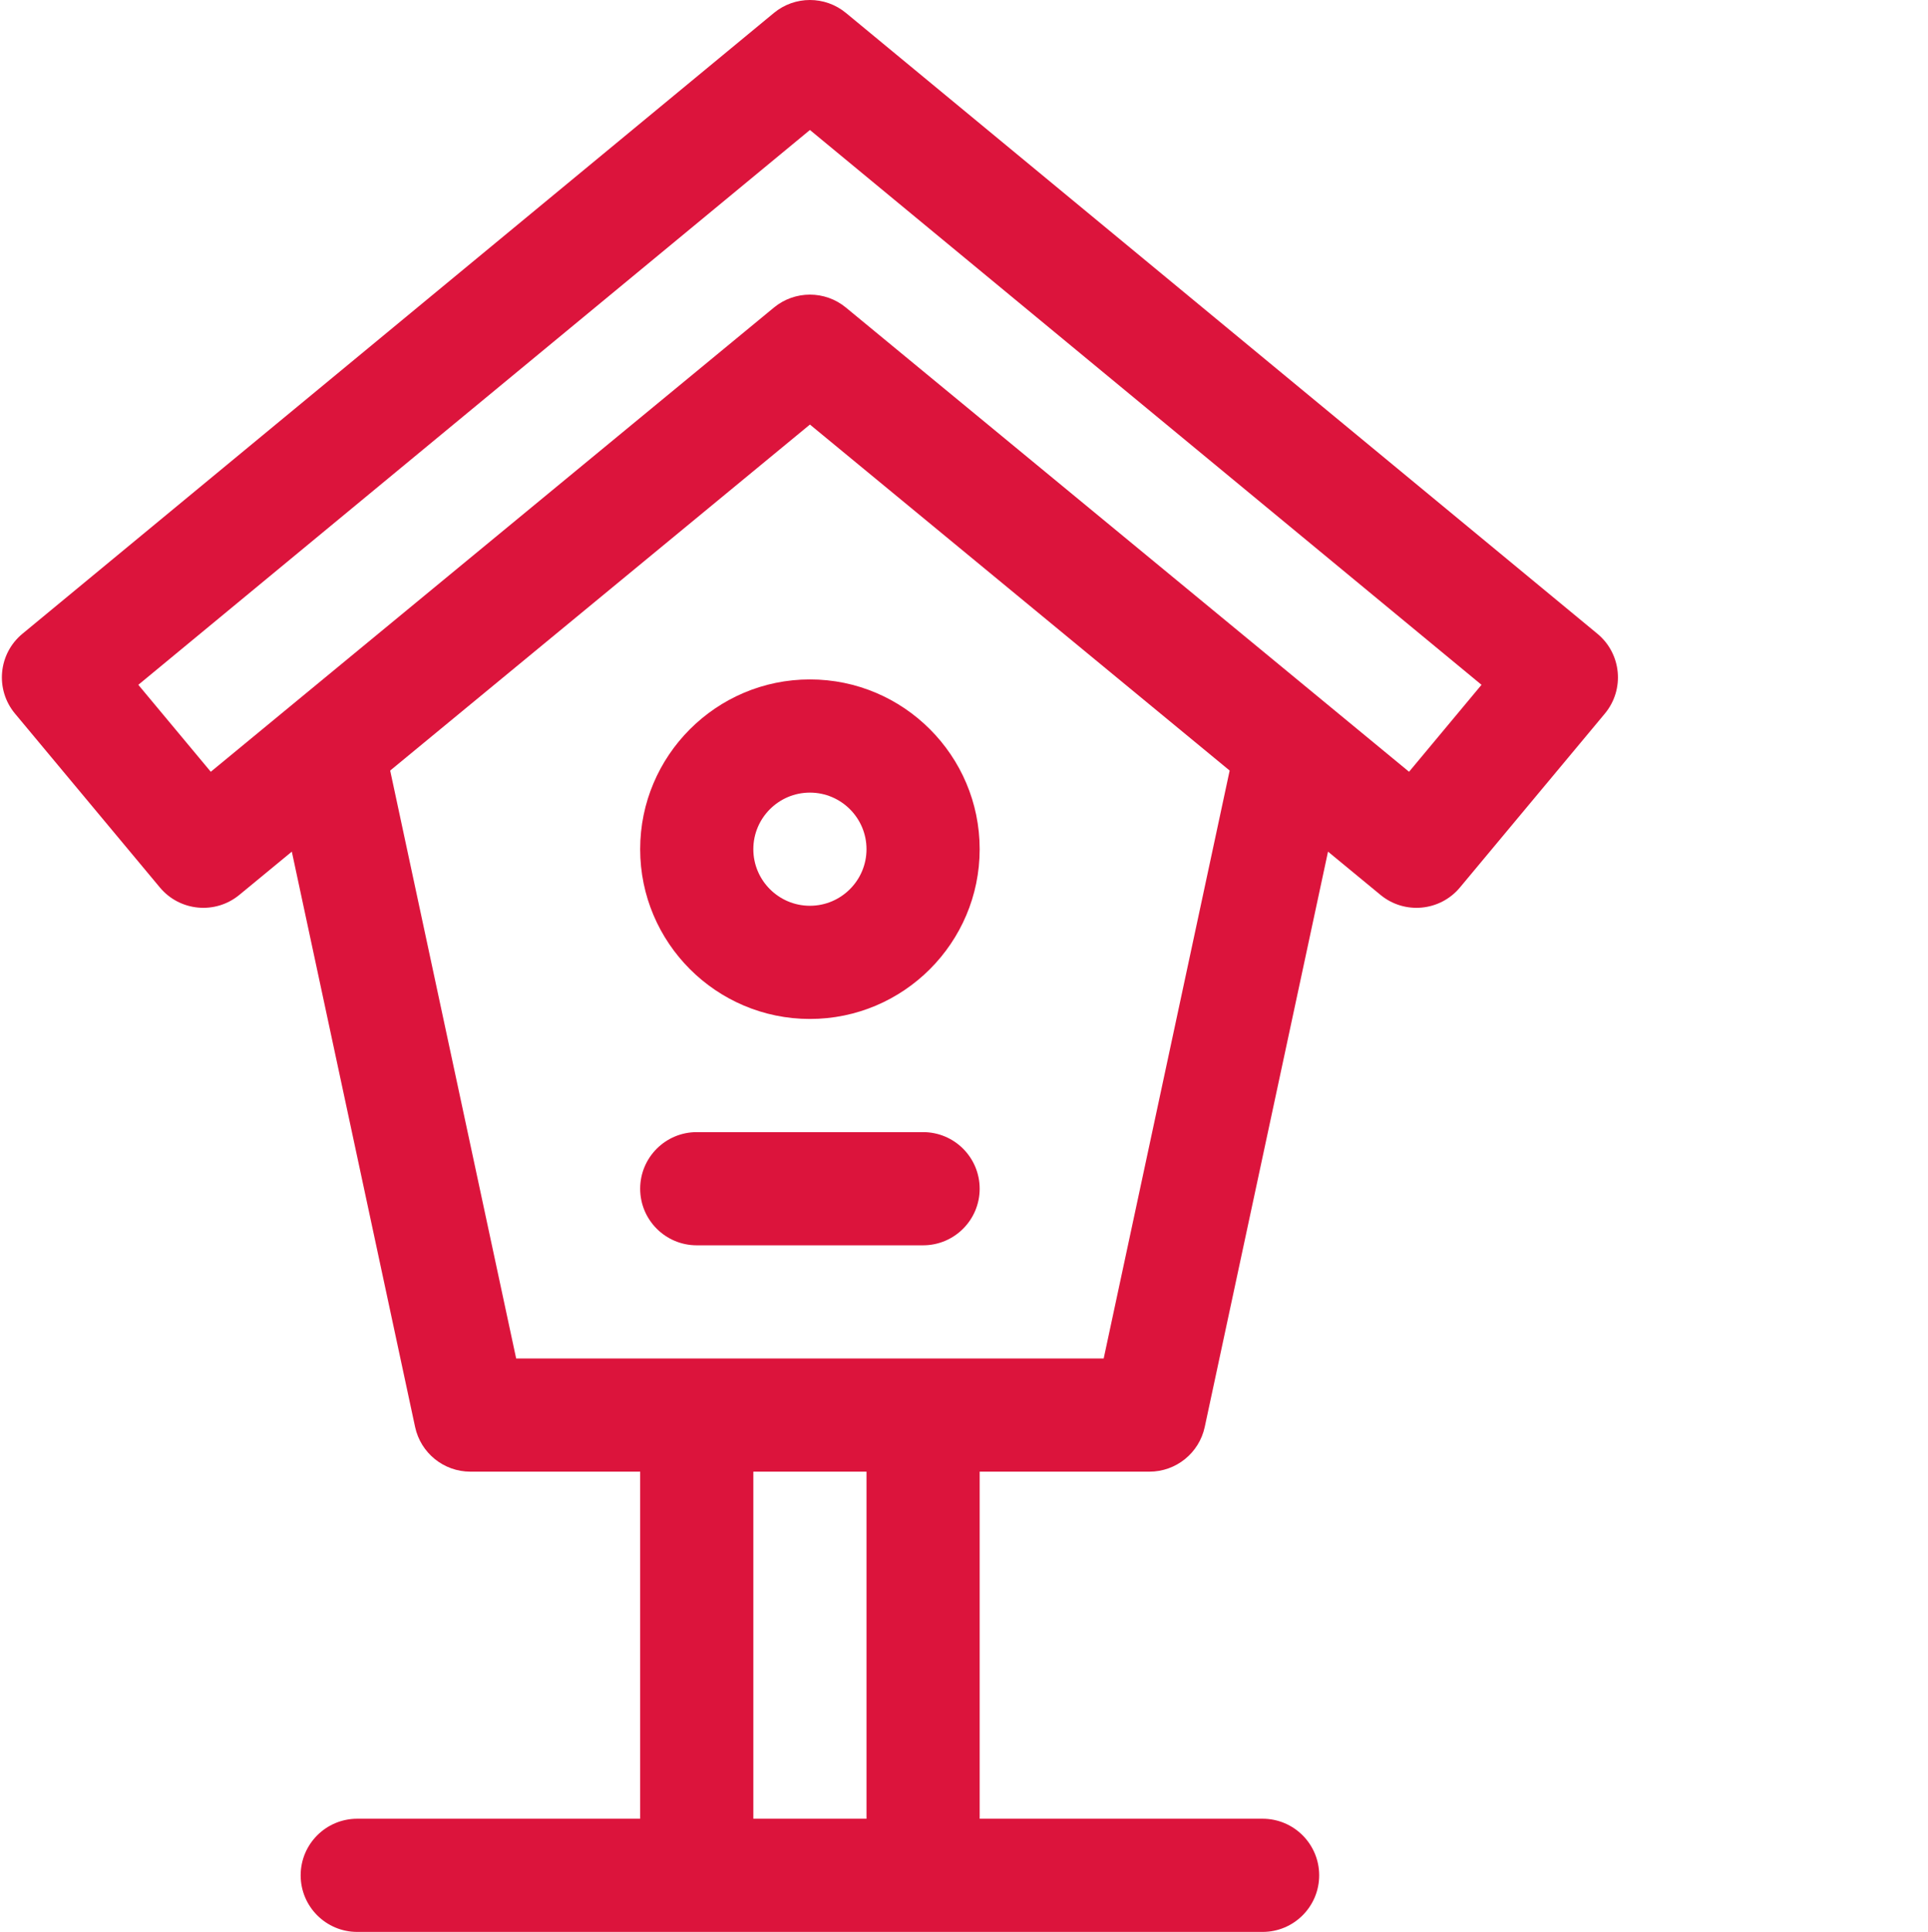
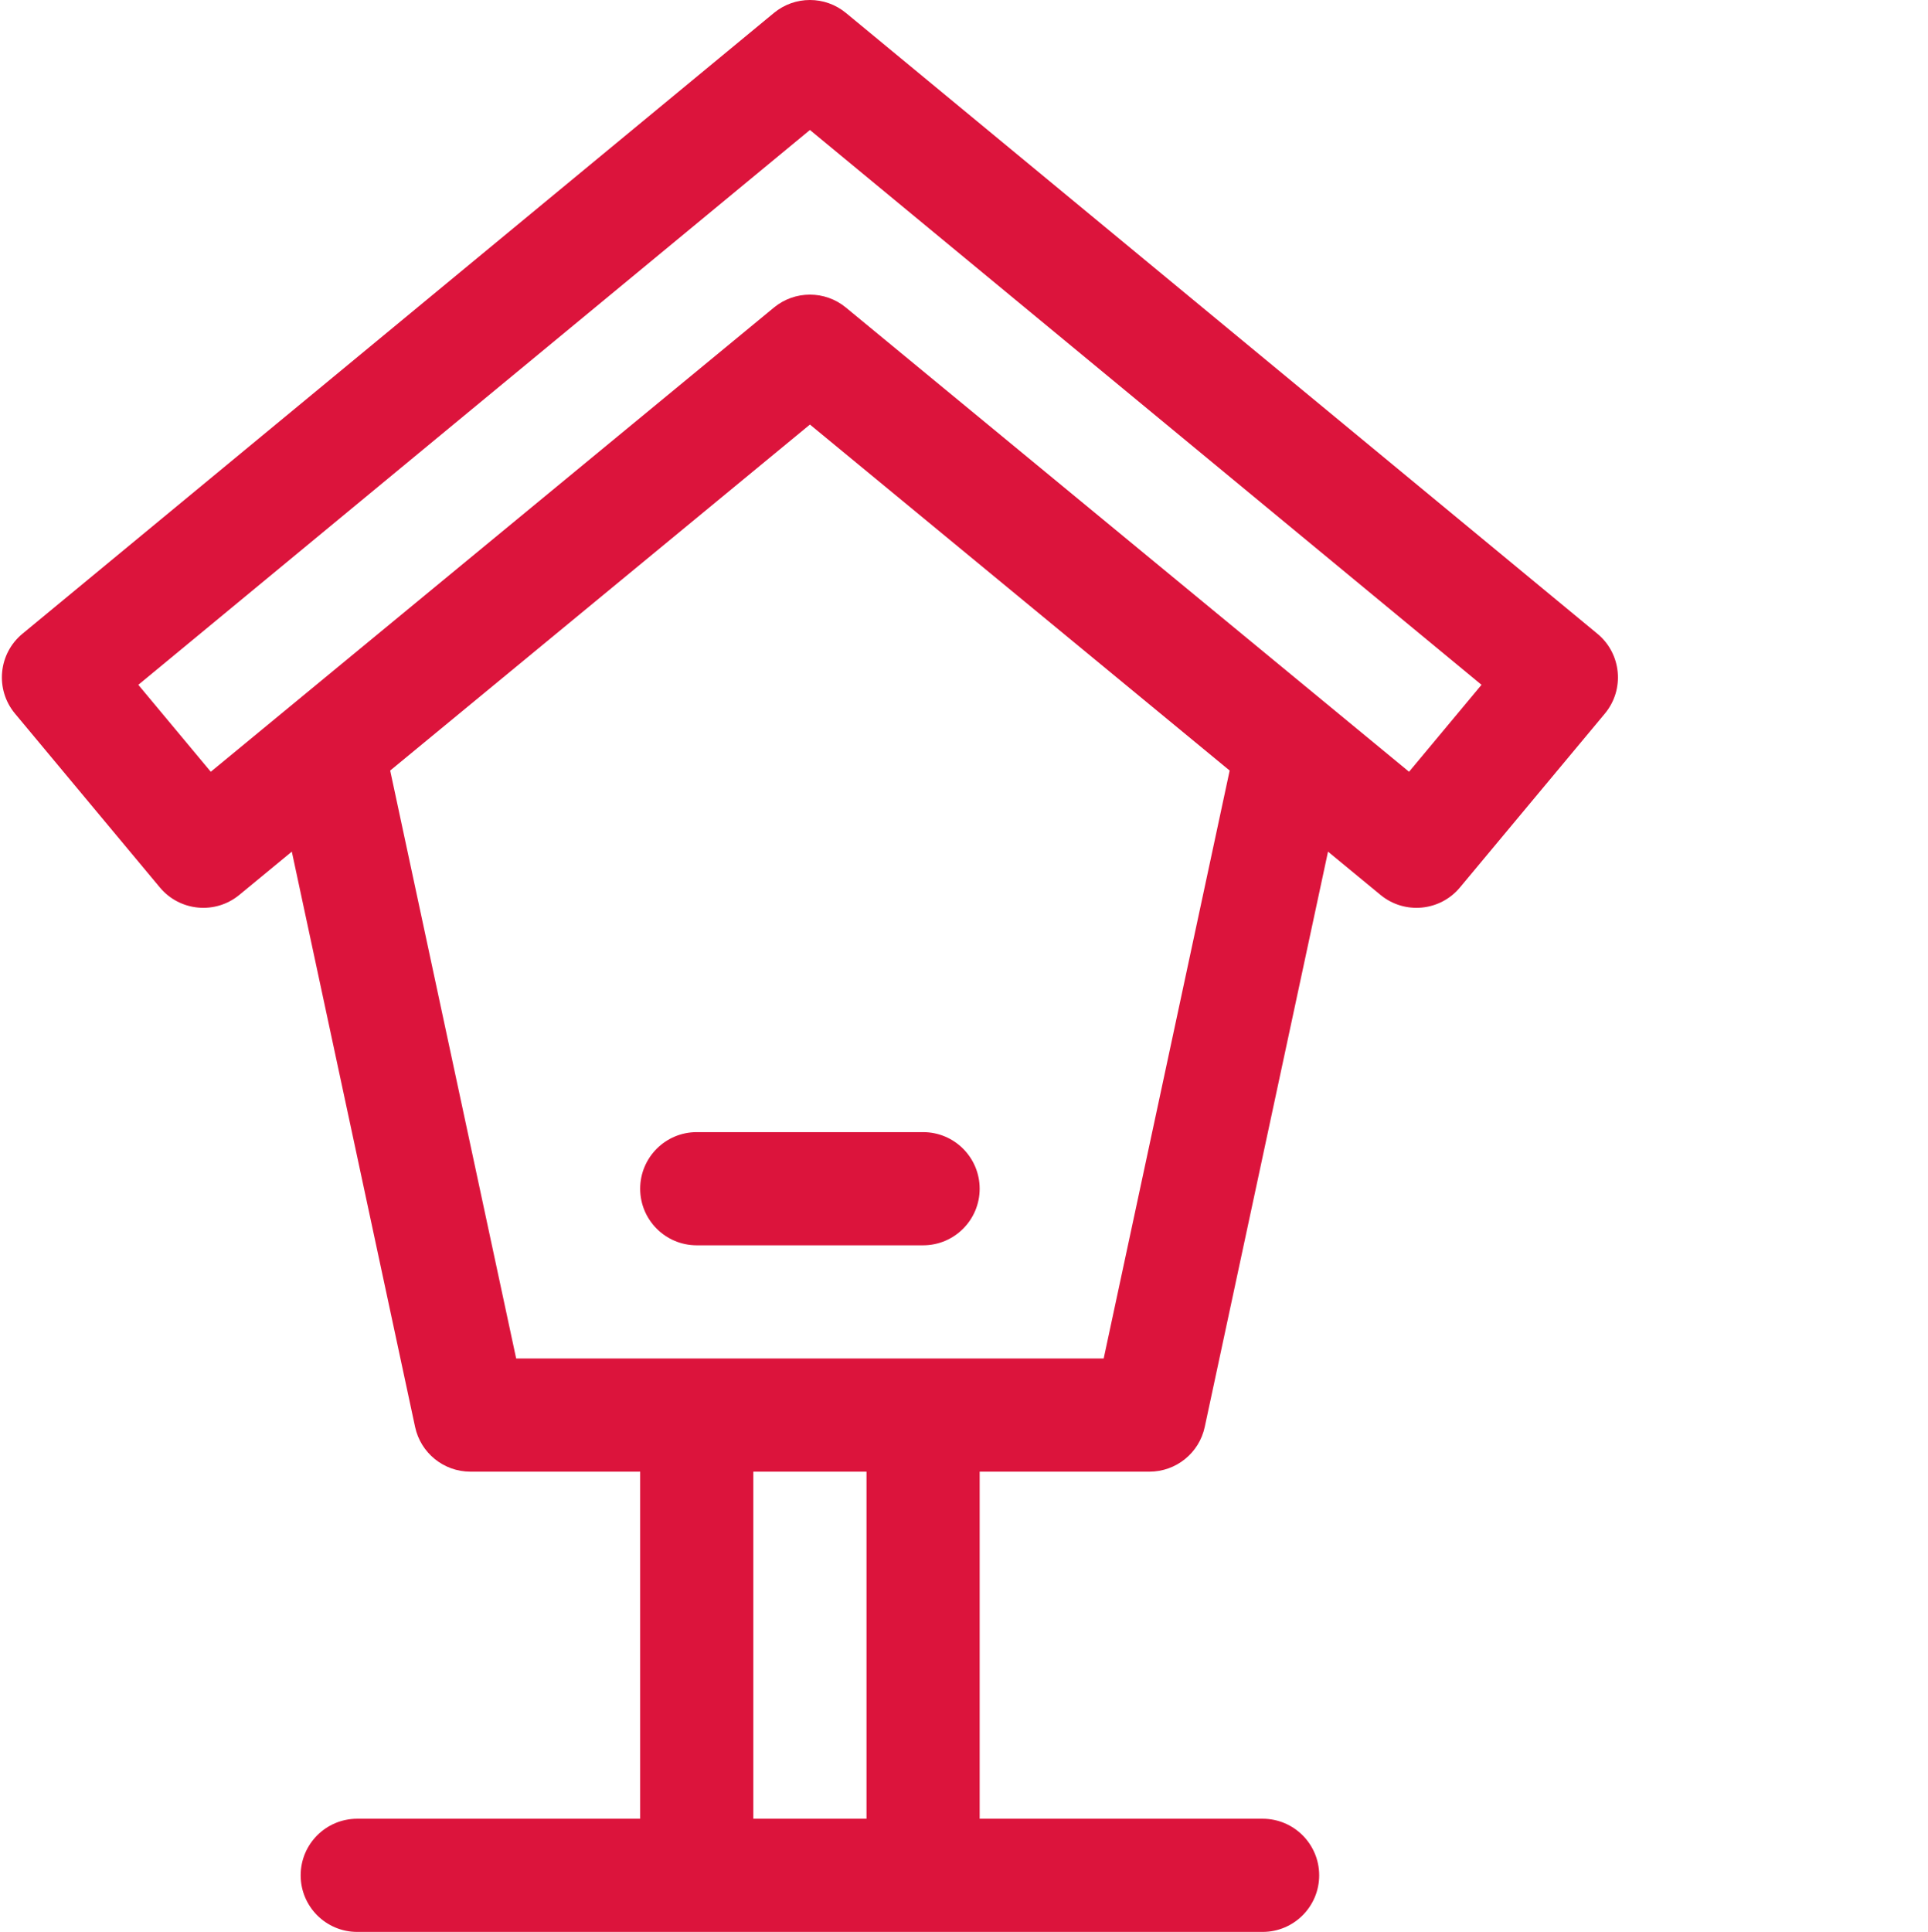
<svg xmlns="http://www.w3.org/2000/svg" version="1.1" x="0" y="0" viewBox="0 0 511 512" style="enable-background:new 0 0 512 512" xml:space="preserve" class="">
  <g>
    <g id="surface1">
-       <path d="M 214.66 270.047 C 239.469 270.047 259.652 249.863 259.652 225.055 C 259.652 200.246 239.469 180.062 214.66 180.062 C 189.852 180.062 169.672 200.246 169.672 225.055 C 169.672 249.863 189.852 270.047 214.66 270.047 Z M 214.66 210.059 C 222.93 210.059 229.66 216.785 229.66 225.055 C 229.66 233.324 222.93 240.051 214.66 240.051 C 206.391 240.051 199.664 233.324 199.664 225.055 C 199.664 216.785 206.391 210.059 214.66 210.059 Z M 214.66 210.059 " style=" stroke:none;fill-rule:nonzero;fill-opacity:1;" fill="#DC143C" data-original="#DC143C" class="" />
      <path d="M 304.645 390.023 C 311.715 390.023 317.828 385.082 319.309 378.168 L 351.98 225.703 L 365.887 237.168 C 372.27 242.43 381.676 241.523 386.945 235.199 L 425.348 189.125 C 430.664 182.746 429.781 173.25 423.379 167.961 L 224.215 3.434 C 218.668 -1.145 210.656 -1.145 205.113 3.434 L 5.945 167.961 C -0.457 173.25 -1.344 182.742 3.977 189.125 L 42.375 235.199 C 47.66 241.535 57.07 242.418 63.434 237.168 L 77.344 225.703 L 110.016 378.168 C 111.496 385.082 117.605 390.023 124.68 390.023 L 169.672 390.023 L 169.672 482.004 L 94.684 482.004 C 86.402 482.004 79.688 488.719 79.688 497.004 C 79.688 505.285 86.402 512 94.684 512 C 101.609 512 327.715 512 334.637 512 C 342.922 512 349.637 505.285 349.637 497.004 C 349.637 488.719 342.922 482.004 334.637 482.004 L 259.652 482.004 L 259.652 390.023 Z M 55.867 204.535 L 36.66 181.492 L 214.664 34.449 L 392.664 181.492 L 373.457 204.535 C 366.559 198.852 234.52 90.012 224.199 81.508 C 221.43 79.223 218.047 78.082 214.66 78.082 C 211.277 78.082 207.891 79.227 205.121 81.508 C 194.844 89.98 62.77 198.848 55.867 204.535 Z M 103.414 204.215 L 214.664 112.516 L 325.91 204.215 L 292.523 360.031 L 136.805 360.031 Z M 229.66 482.004 L 199.664 482.004 L 199.664 390.023 L 229.66 390.023 Z M 229.66 482.004 " style=" stroke:none;fill-rule:nonzero;fill-opacity:1;" fill="#DC143C" data-original="#DC143C" class="" />
      <path d="M 244.656 330.035 C 252.938 330.035 259.652 323.32 259.652 315.039 C 259.652 306.754 252.938 300.039 244.656 300.039 L 184.668 300.039 C 176.387 300.039 169.672 306.754 169.672 315.039 C 169.672 323.32 176.387 330.035 184.668 330.035 Z M 244.656 330.035 " style=" stroke:none;fill-rule:nonzero;fill-opacity:1;" fill="#DC143C" data-original="#DC143C" class="" />
    </g>
  </g>
</svg>